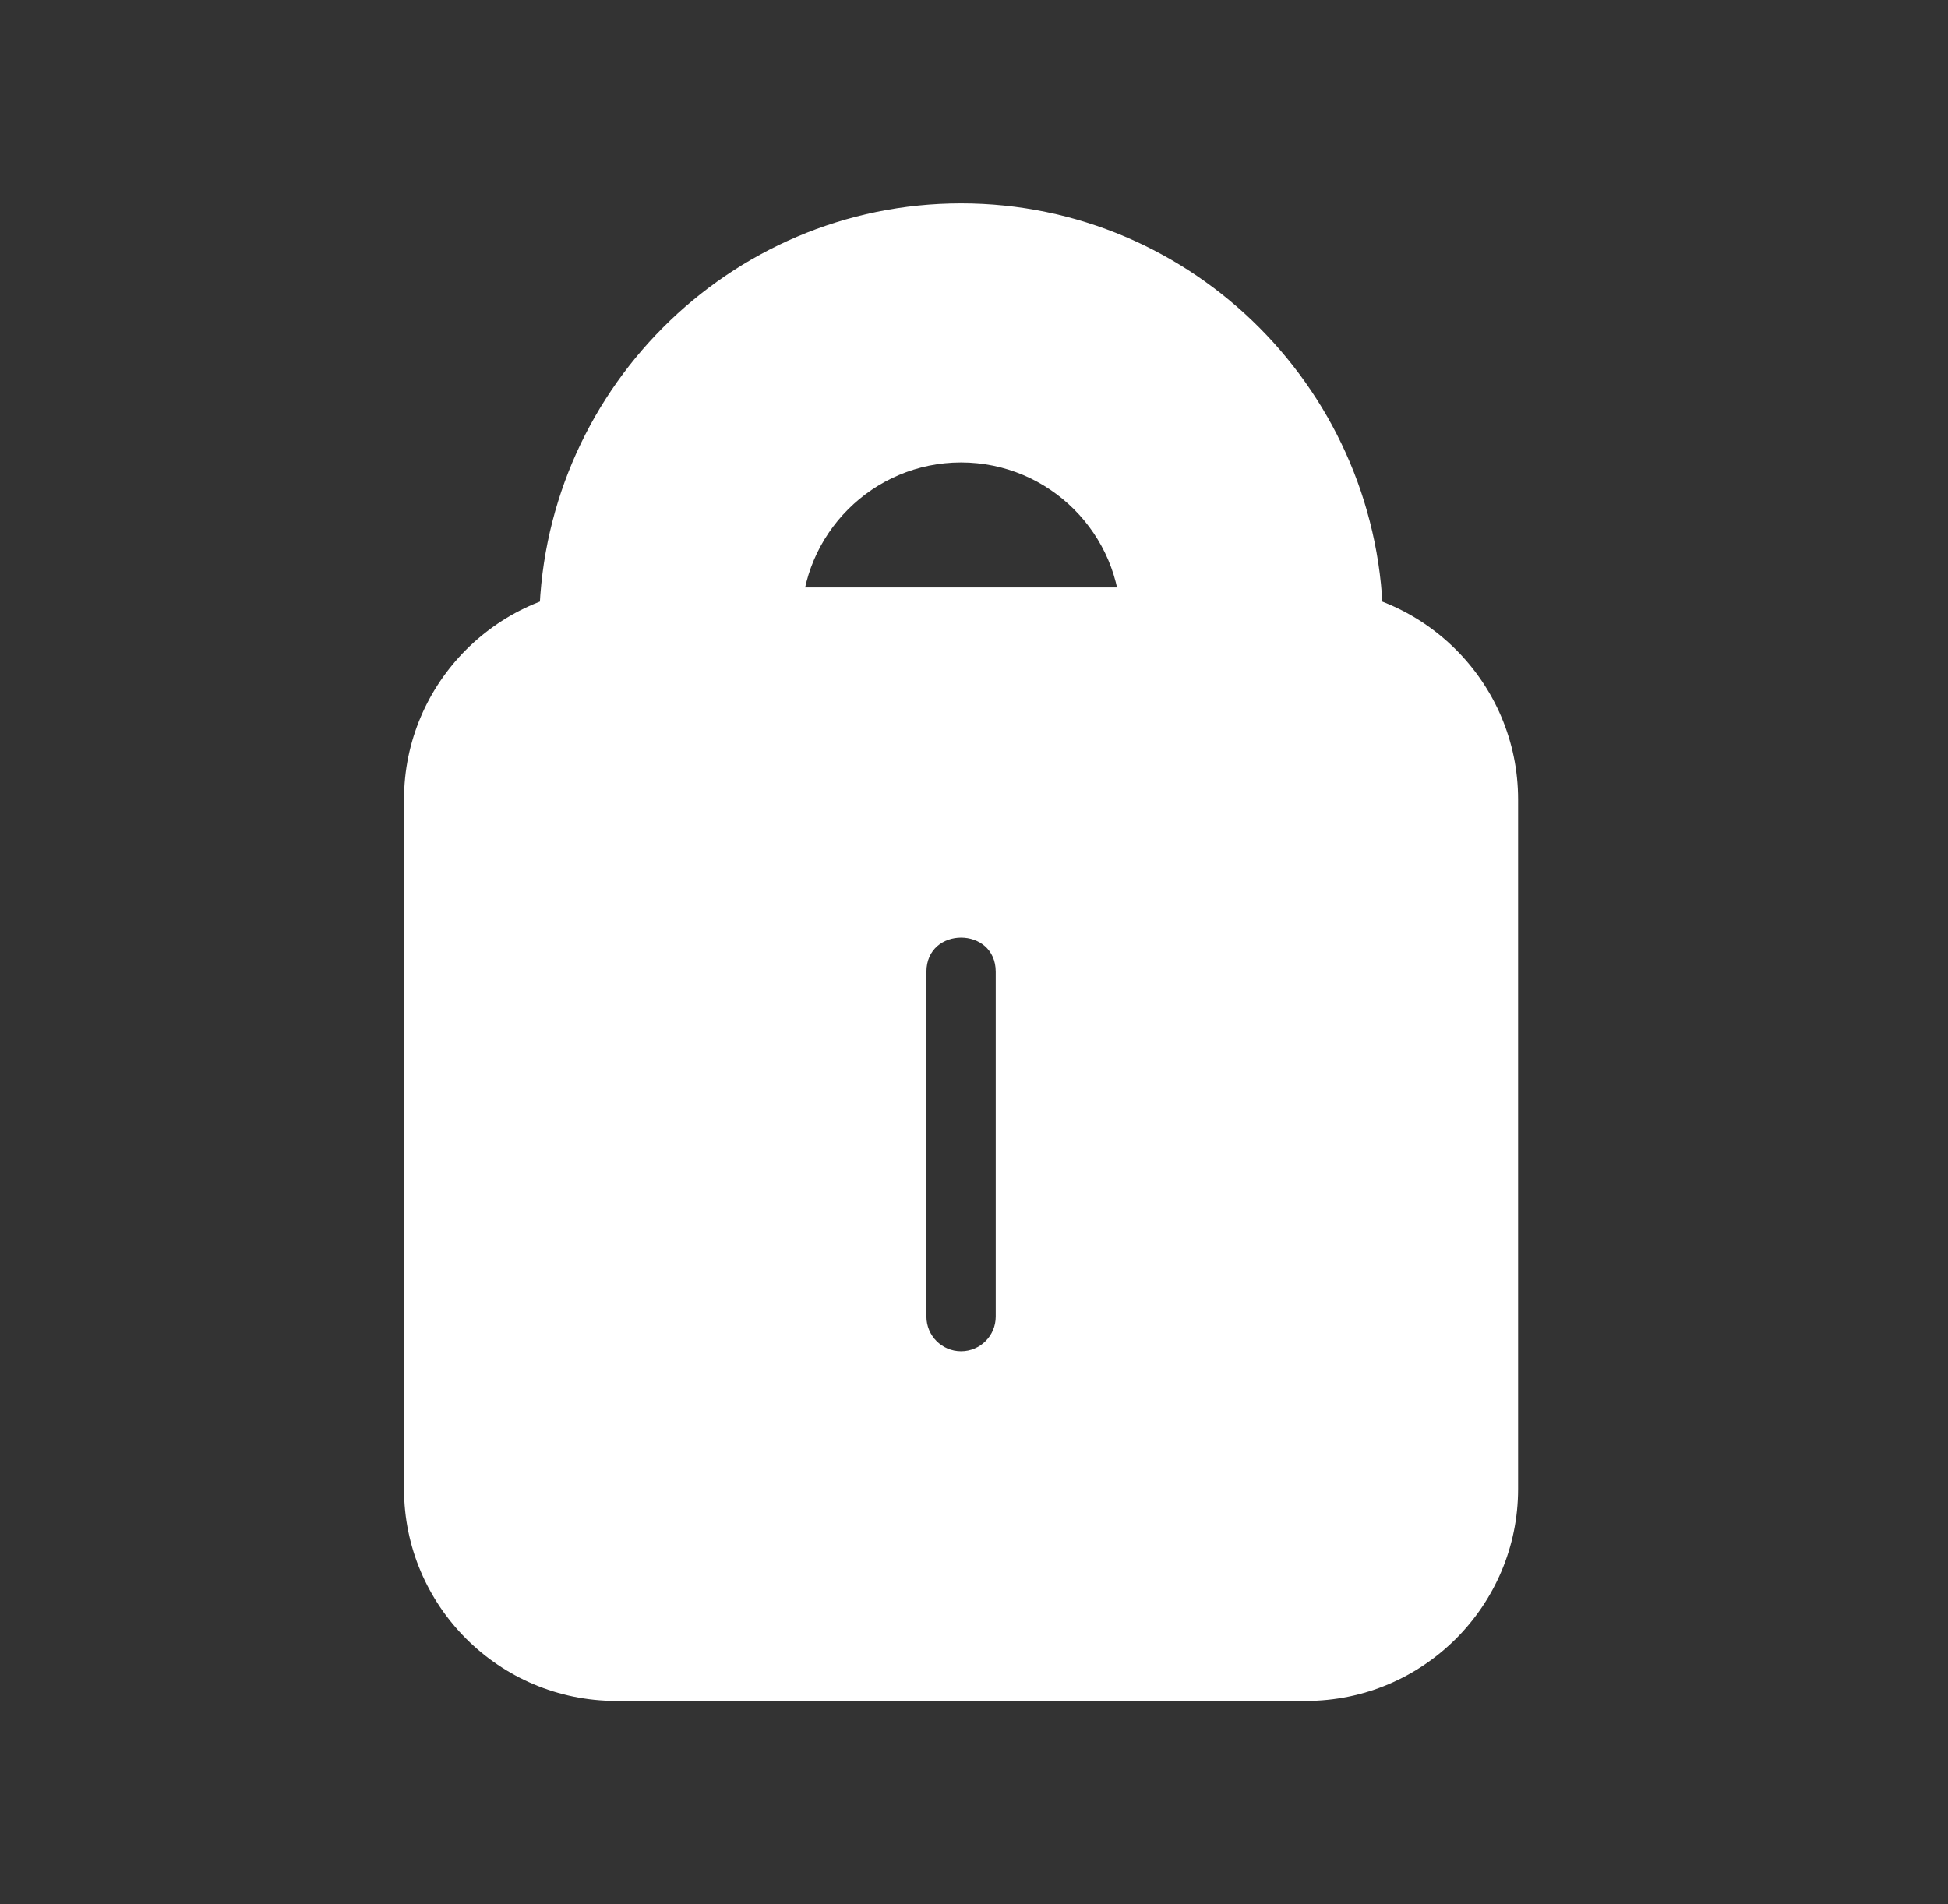
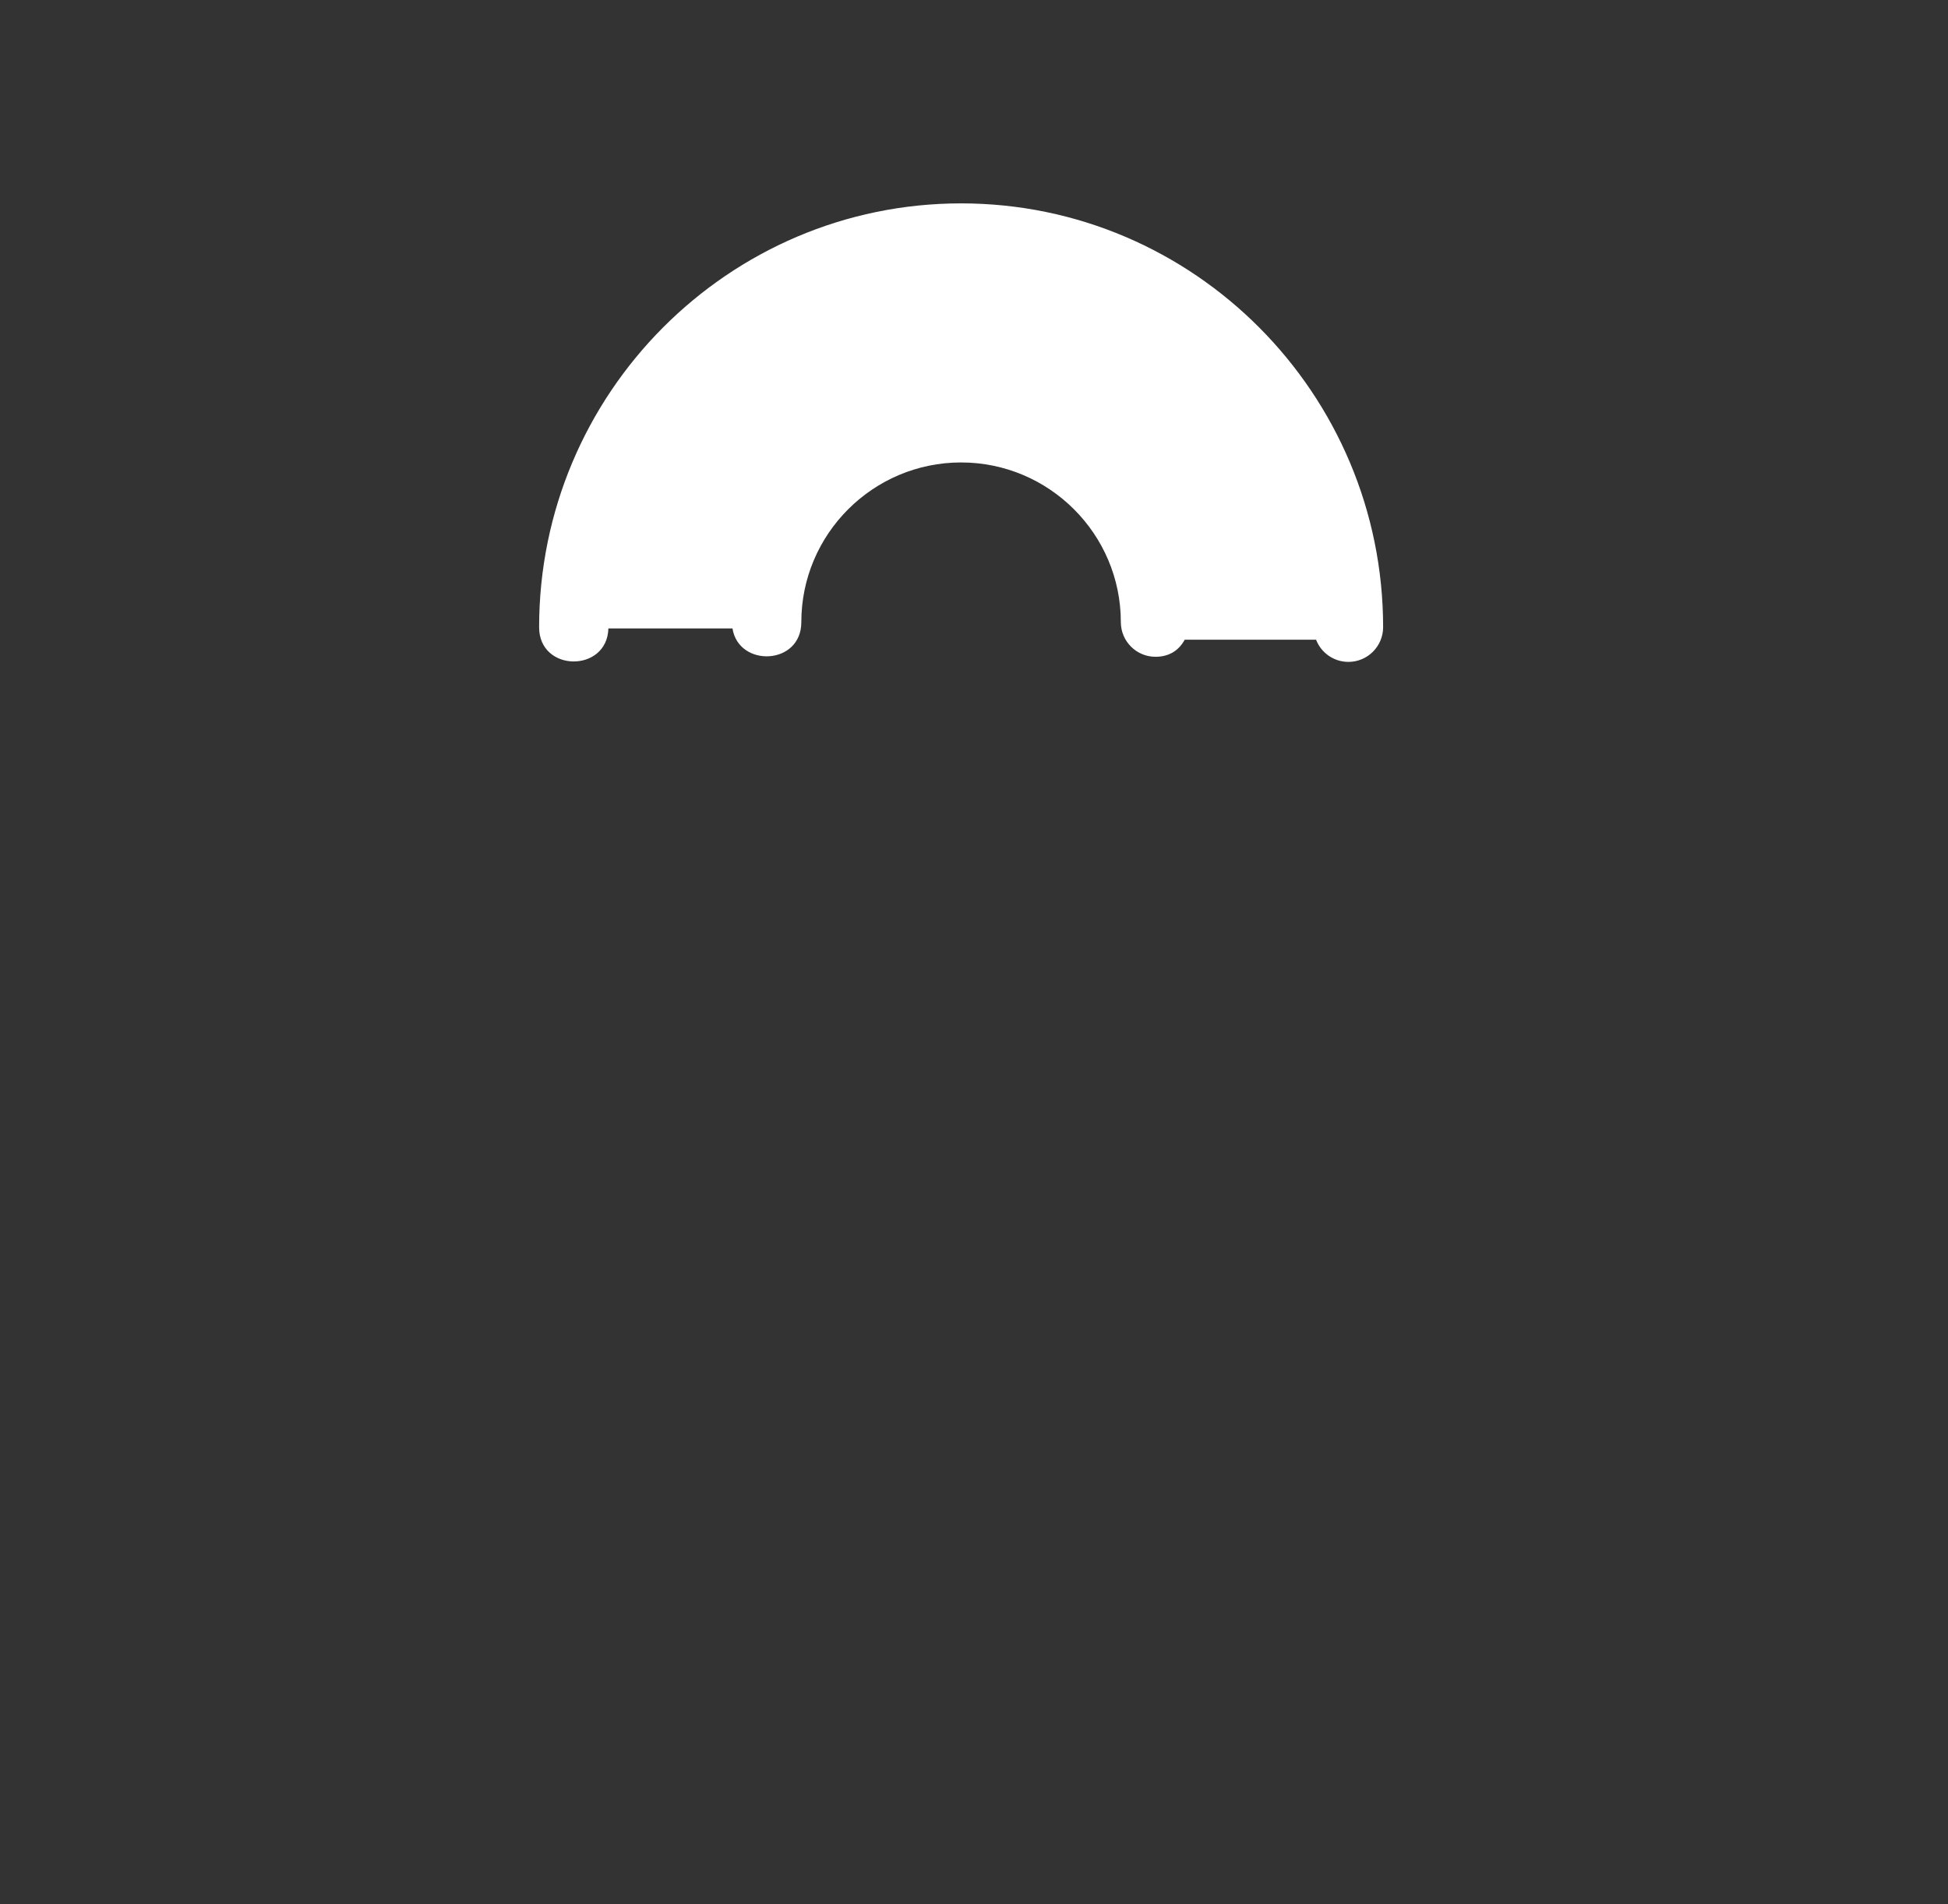
<svg xmlns="http://www.w3.org/2000/svg" width="45" height="44" viewBox="0 0 45 44" fill="none">
  <rect x="0" y="0" width="45" height="44" fill="#333333" stroke="none" />
-   <path fill-rule="evenodd" clip-rule="evenodd" d="M30.17 39.3H14.233C11.531 39.3 9.333 37.103 9.333 34.402V18.471C9.333 15.771 11.531 13.573 14.233 13.573H30.17C32.871 13.573 35.069 15.77 35.069 18.471V34.403C35.069 37.103 32.871 39.3 30.17 39.3ZM22.201 31.22C21.759 31.22 21.401 30.861 21.401 30.42V22.454C21.401 21.4 23.002 21.4 23.002 22.454V30.42C23.002 30.862 22.643 31.22 22.201 31.22Z" fill="white" />
  <path fill-rule="evenodd" clip-rule="evenodd" d="M31.149 15.293C30.808 15.293 30.517 15.08 30.402 14.78H27.368C27.233 15.028 27.009 15.175 26.692 15.175C26.251 15.175 25.892 14.816 25.892 14.374C25.892 12.34 24.236 10.685 22.201 10.685C20.167 10.685 18.511 12.34 18.511 14.374C18.511 15.377 17.062 15.425 16.921 14.52H14.054C14.027 15.546 12.454 15.537 12.454 14.493C12.454 9.092 16.827 4.699 22.203 4.699C27.578 4.699 31.951 9.093 31.951 14.493C31.95 14.934 31.591 15.293 31.149 15.293Z" fill="white" />
</svg>